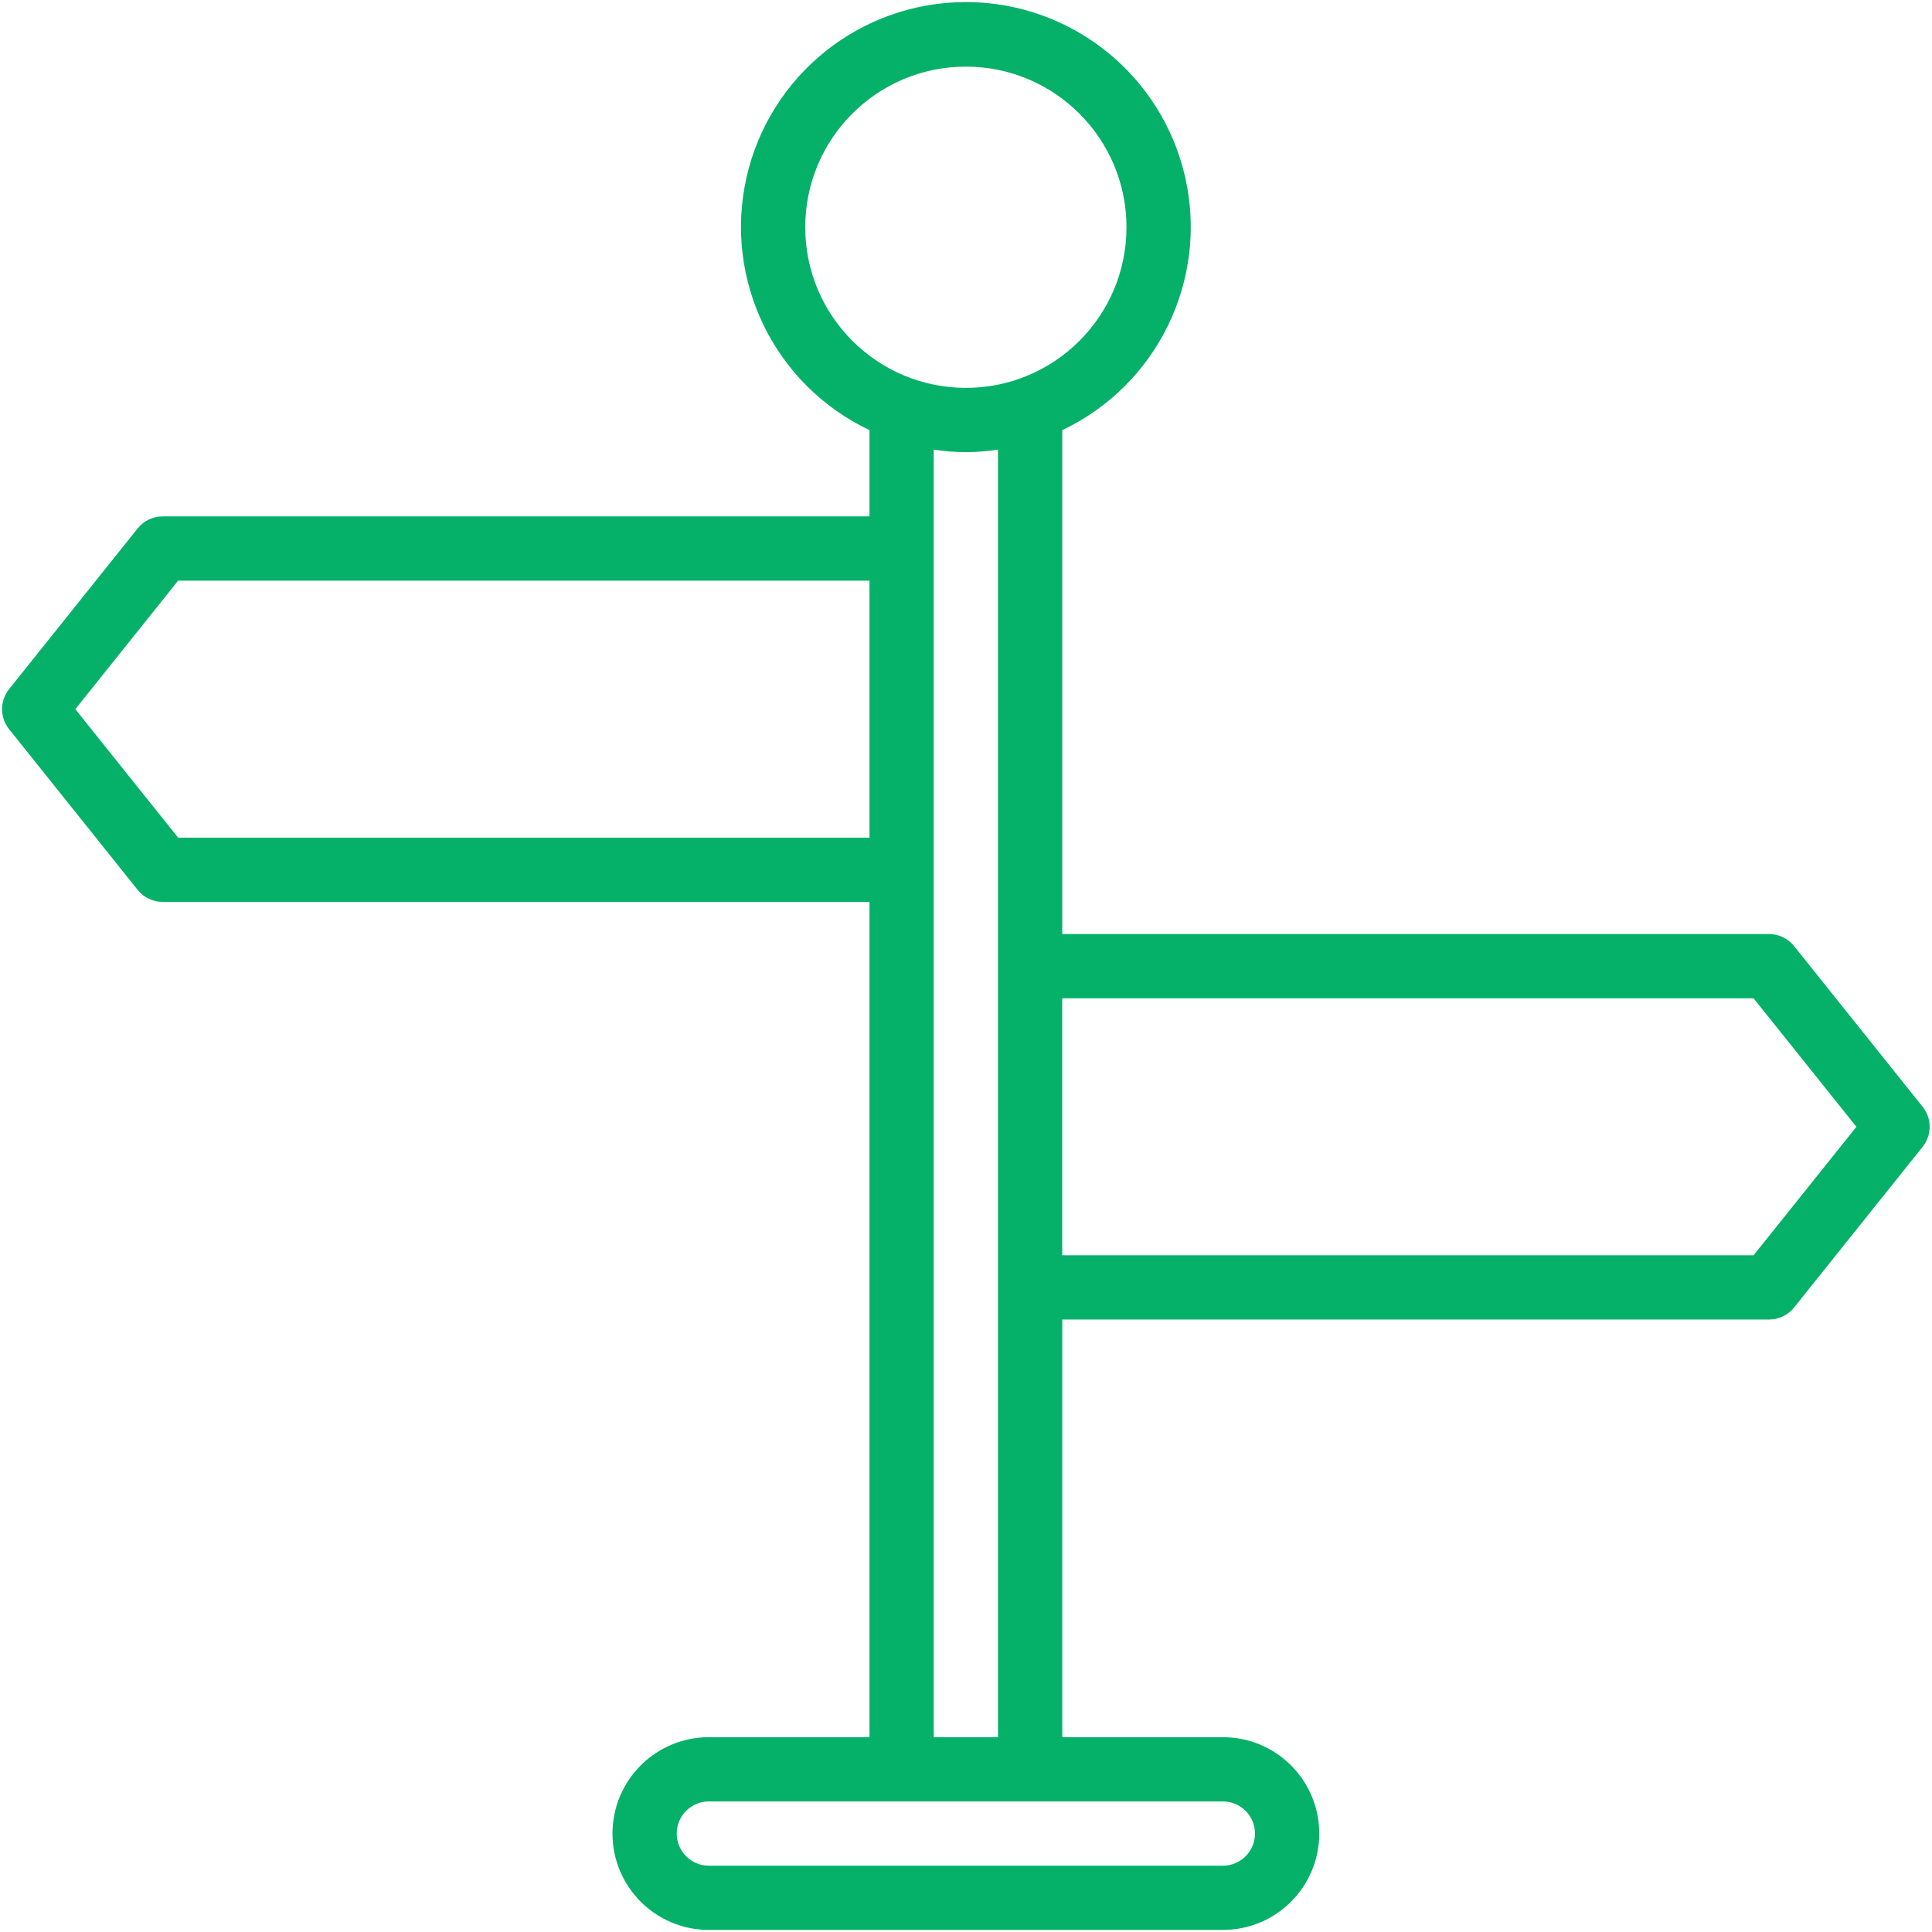
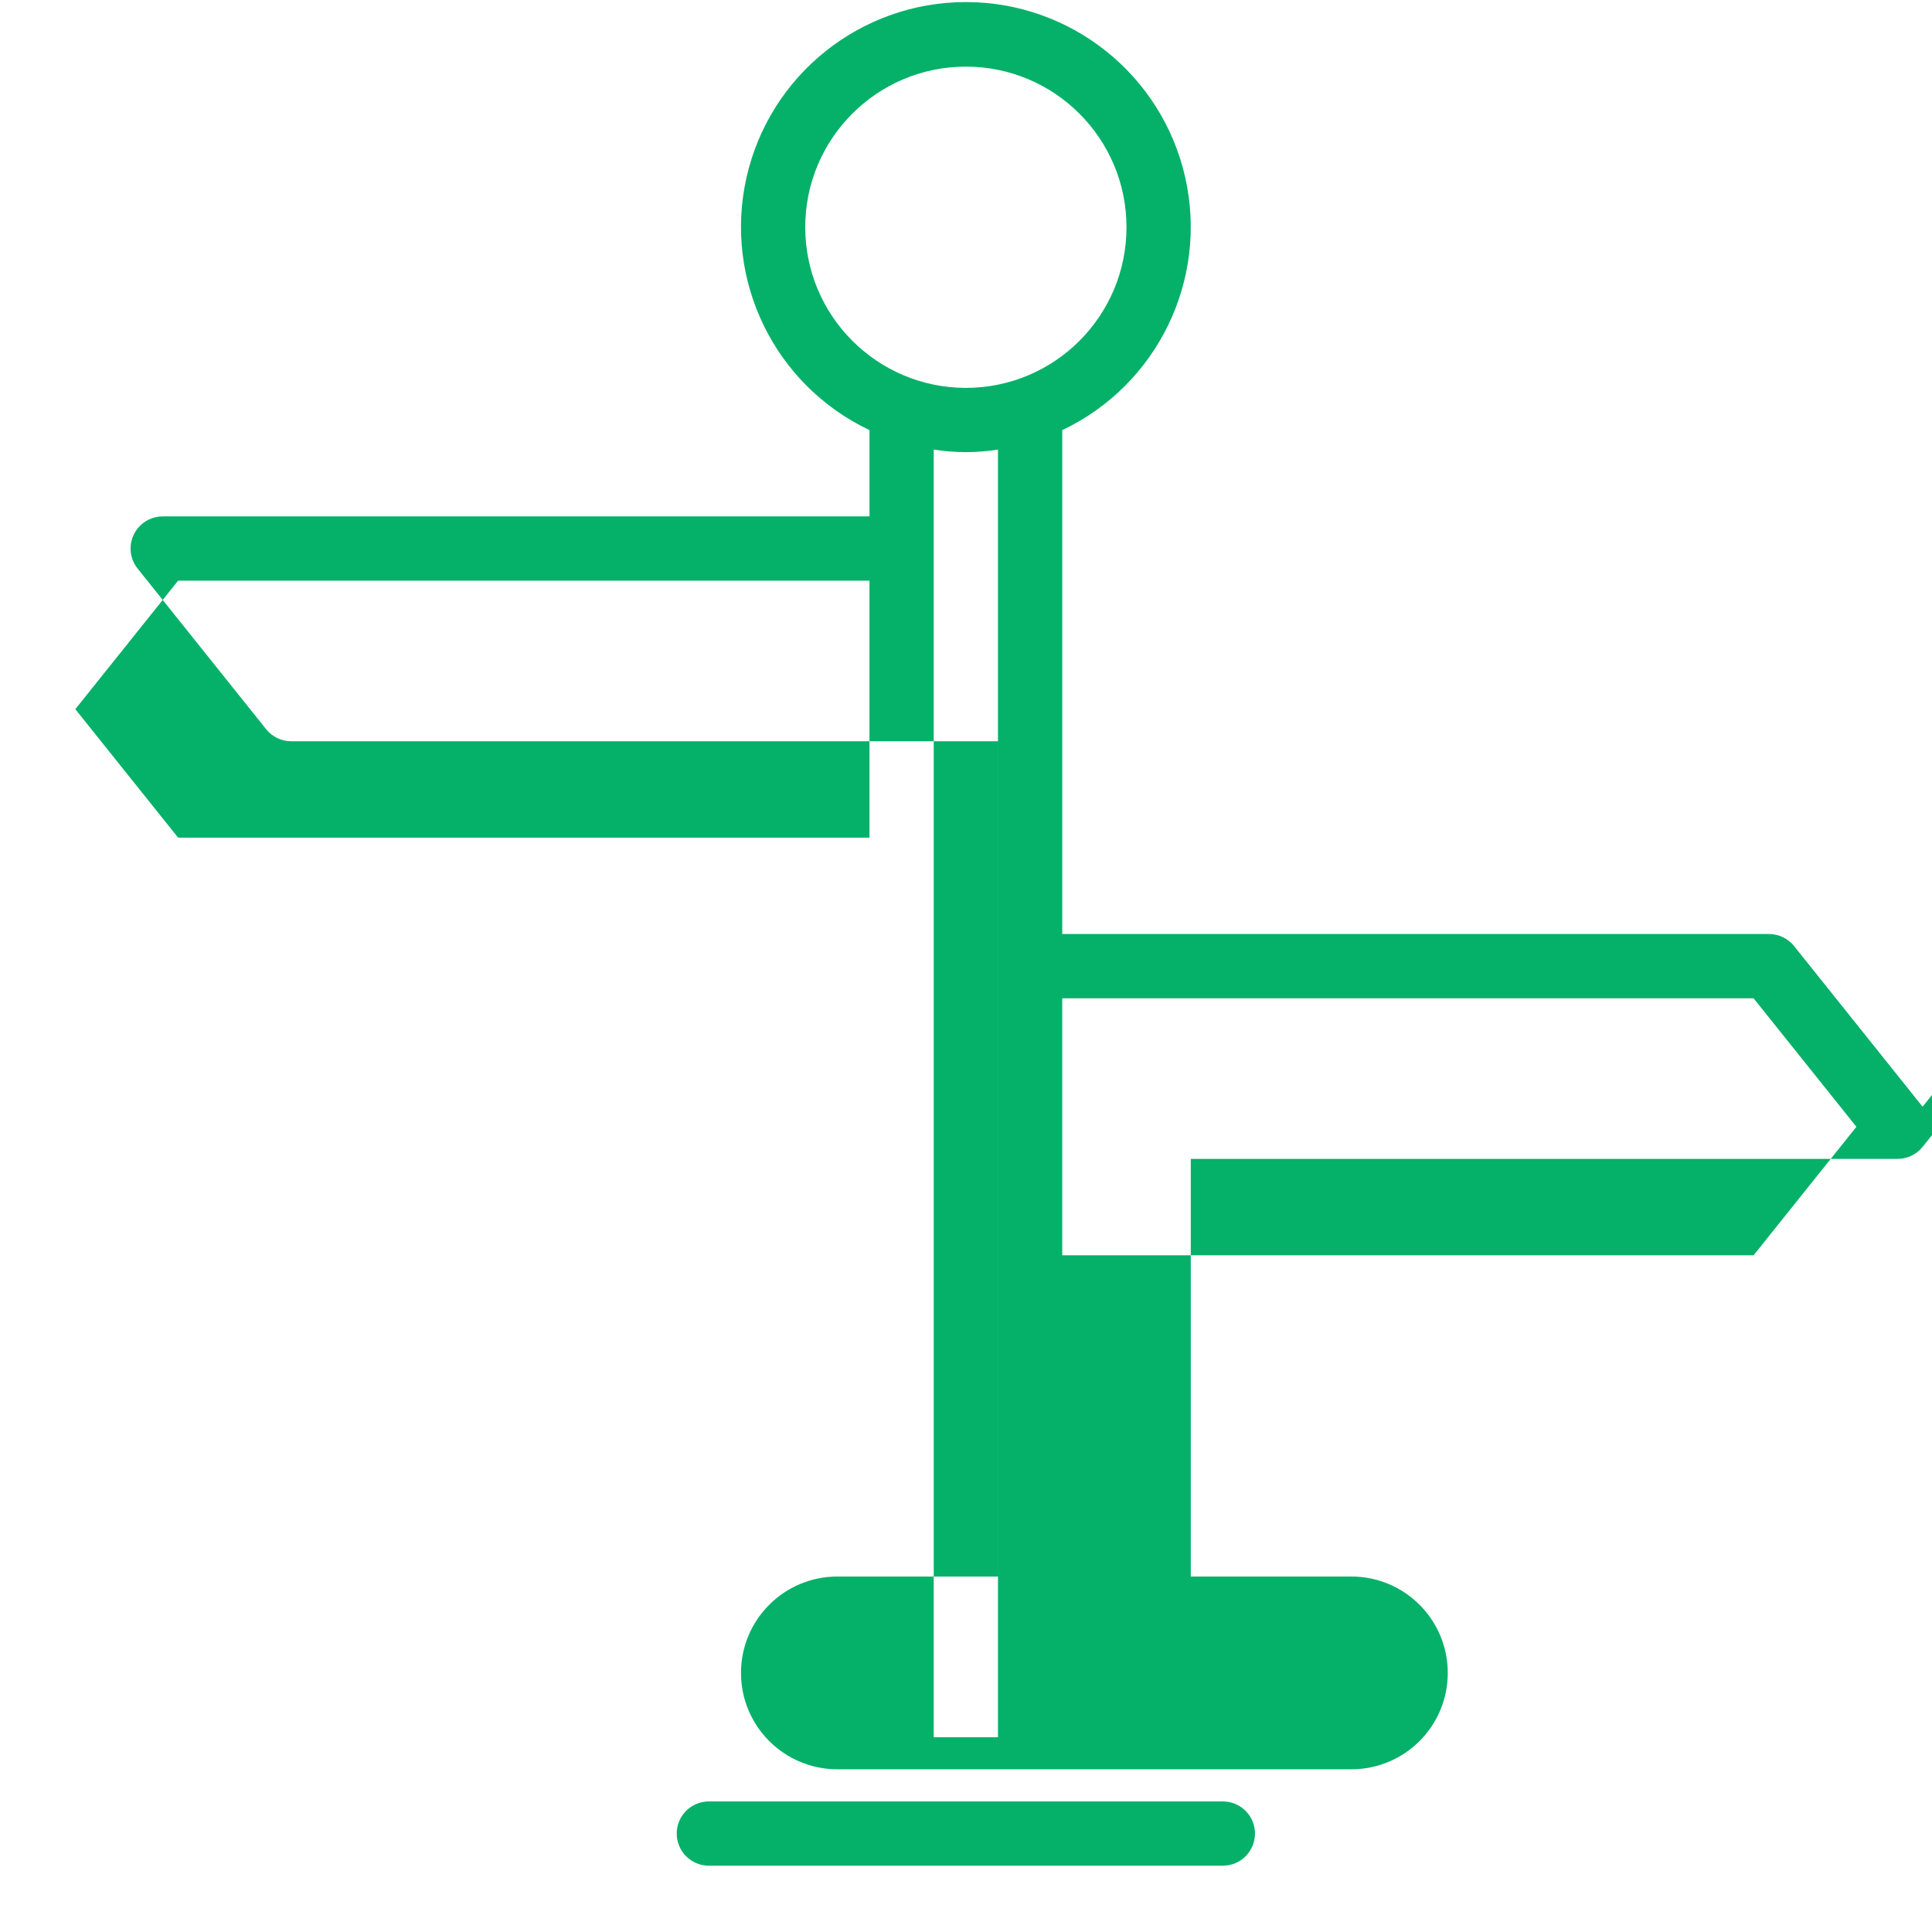
<svg xmlns="http://www.w3.org/2000/svg" width="26" height="26" overflow="visible" preserveAspectRatio="none" version="1.2" viewBox="0 0 937 937.001">
  <g transform="translate(1 1)">
-     <path d="m931.44 535.74-62.324-77.906c-2.949-3.695-7.438-5.848-12.164-5.844h-342.77v-244.38c46.082-21.867 70.855-72.738 59.656-122.5-11.207-49.754-55.398-85.109-106.4-85.109-51 0-95.195 35.355-106.4 85.109-11.199 49.762 13.574 100.63 59.656 122.5v41.84h-342.78c-4.734-0.012-9.211 2.144-12.164 5.836l-62.324 77.91c-4.566 5.688-4.566 13.777 0 19.473l62.324 77.902c2.953 3.691 7.43 5.844 12.164 5.844h342.78v405.1h-77.898c-25.82 0-46.746 20.922-46.746 46.742 0 25.812 20.926 46.742 46.746 46.742h249.29c25.82 0 46.742-20.93 46.742-46.742 0-25.82-20.922-46.742-46.742-46.742h-77.898v-202.55h342.77c4.727 0 9.215-2.152 12.164-5.84l62.324-77.91c4.57-5.695 4.57-13.781 0-19.473zm-541.91-426.52c0-43.035 34.879-77.906 77.902-77.906 43.027 0 77.906 34.871 77.906 77.906 0 43.02-34.879 77.898-77.906 77.898-43.004-0.047-77.852-34.902-77.902-77.898zm-304.14 296.04-49.863-62.32 49.863-62.324h335.3v124.64zm522.27 483c0 8.602-6.977 15.582-15.582 15.582h-249.29c-8.605 0-15.586-6.981-15.586-15.582 0-8.602 6.981-15.582 15.586-15.582h249.29c8.605 0 15.582 6.981 15.582 15.582zm-155.81-46.742v-624.48c10.324 1.656 20.84 1.656 31.16 0v624.48zm397.62-233.71h-335.3v-124.64h335.3l49.863 62.32z" fill="#05b169" vector-effect="non-scaling-stroke" />
+     <path d="m931.44 535.74-62.324-77.906c-2.949-3.695-7.438-5.848-12.164-5.844h-342.77v-244.38c46.082-21.867 70.855-72.738 59.656-122.5-11.207-49.754-55.398-85.109-106.4-85.109-51 0-95.195 35.355-106.4 85.109-11.199 49.762 13.574 100.63 59.656 122.5v41.84h-342.78c-4.734-0.012-9.211 2.144-12.164 5.836c-4.566 5.688-4.566 13.777 0 19.473l62.324 77.902c2.953 3.691 7.43 5.844 12.164 5.844h342.78v405.1h-77.898c-25.82 0-46.746 20.922-46.746 46.742 0 25.812 20.926 46.742 46.746 46.742h249.29c25.82 0 46.742-20.93 46.742-46.742 0-25.82-20.922-46.742-46.742-46.742h-77.898v-202.55h342.77c4.727 0 9.215-2.152 12.164-5.84l62.324-77.91c4.57-5.695 4.57-13.781 0-19.473zm-541.91-426.52c0-43.035 34.879-77.906 77.902-77.906 43.027 0 77.906 34.871 77.906 77.906 0 43.02-34.879 77.898-77.906 77.898-43.004-0.047-77.852-34.902-77.902-77.898zm-304.14 296.04-49.863-62.32 49.863-62.324h335.3v124.64zm522.27 483c0 8.602-6.977 15.582-15.582 15.582h-249.29c-8.605 0-15.586-6.981-15.586-15.582 0-8.602 6.981-15.582 15.586-15.582h249.29c8.605 0 15.582 6.981 15.582 15.582zm-155.81-46.742v-624.48c10.324 1.656 20.84 1.656 31.16 0v624.48zm397.62-233.71h-335.3v-124.64h335.3l49.863 62.32z" fill="#05b169" vector-effect="non-scaling-stroke" />
  </g>
</svg>